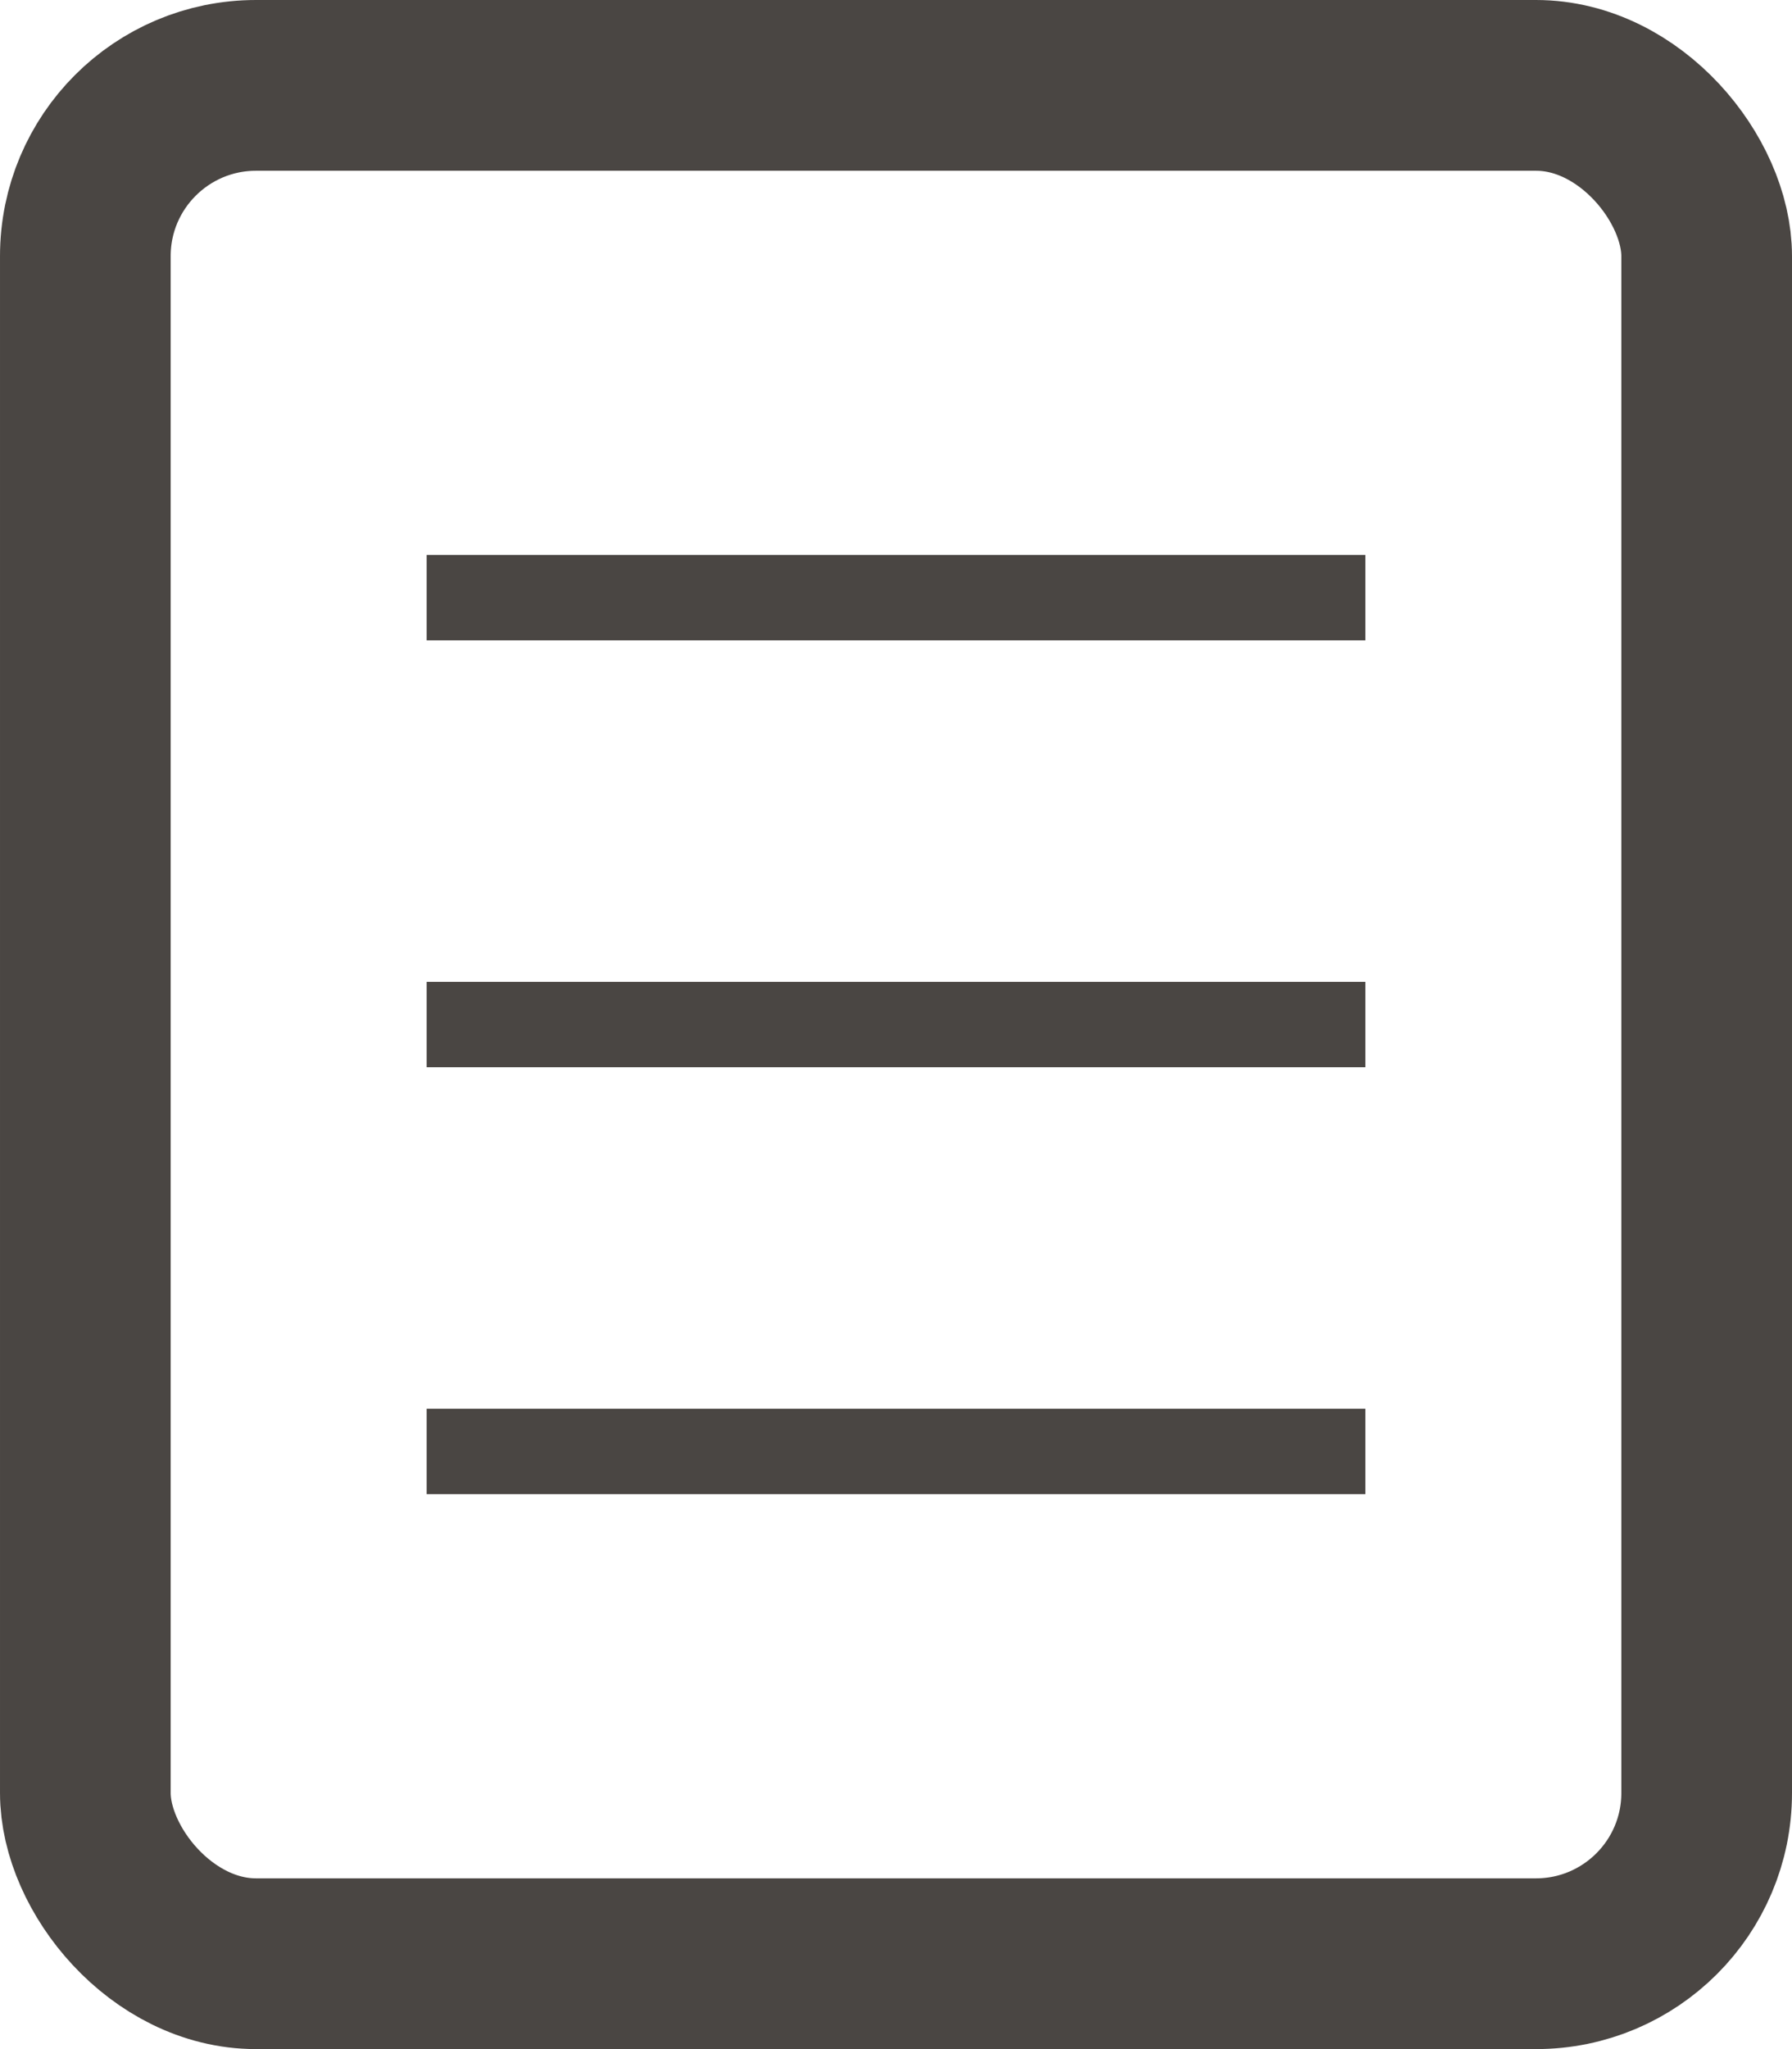
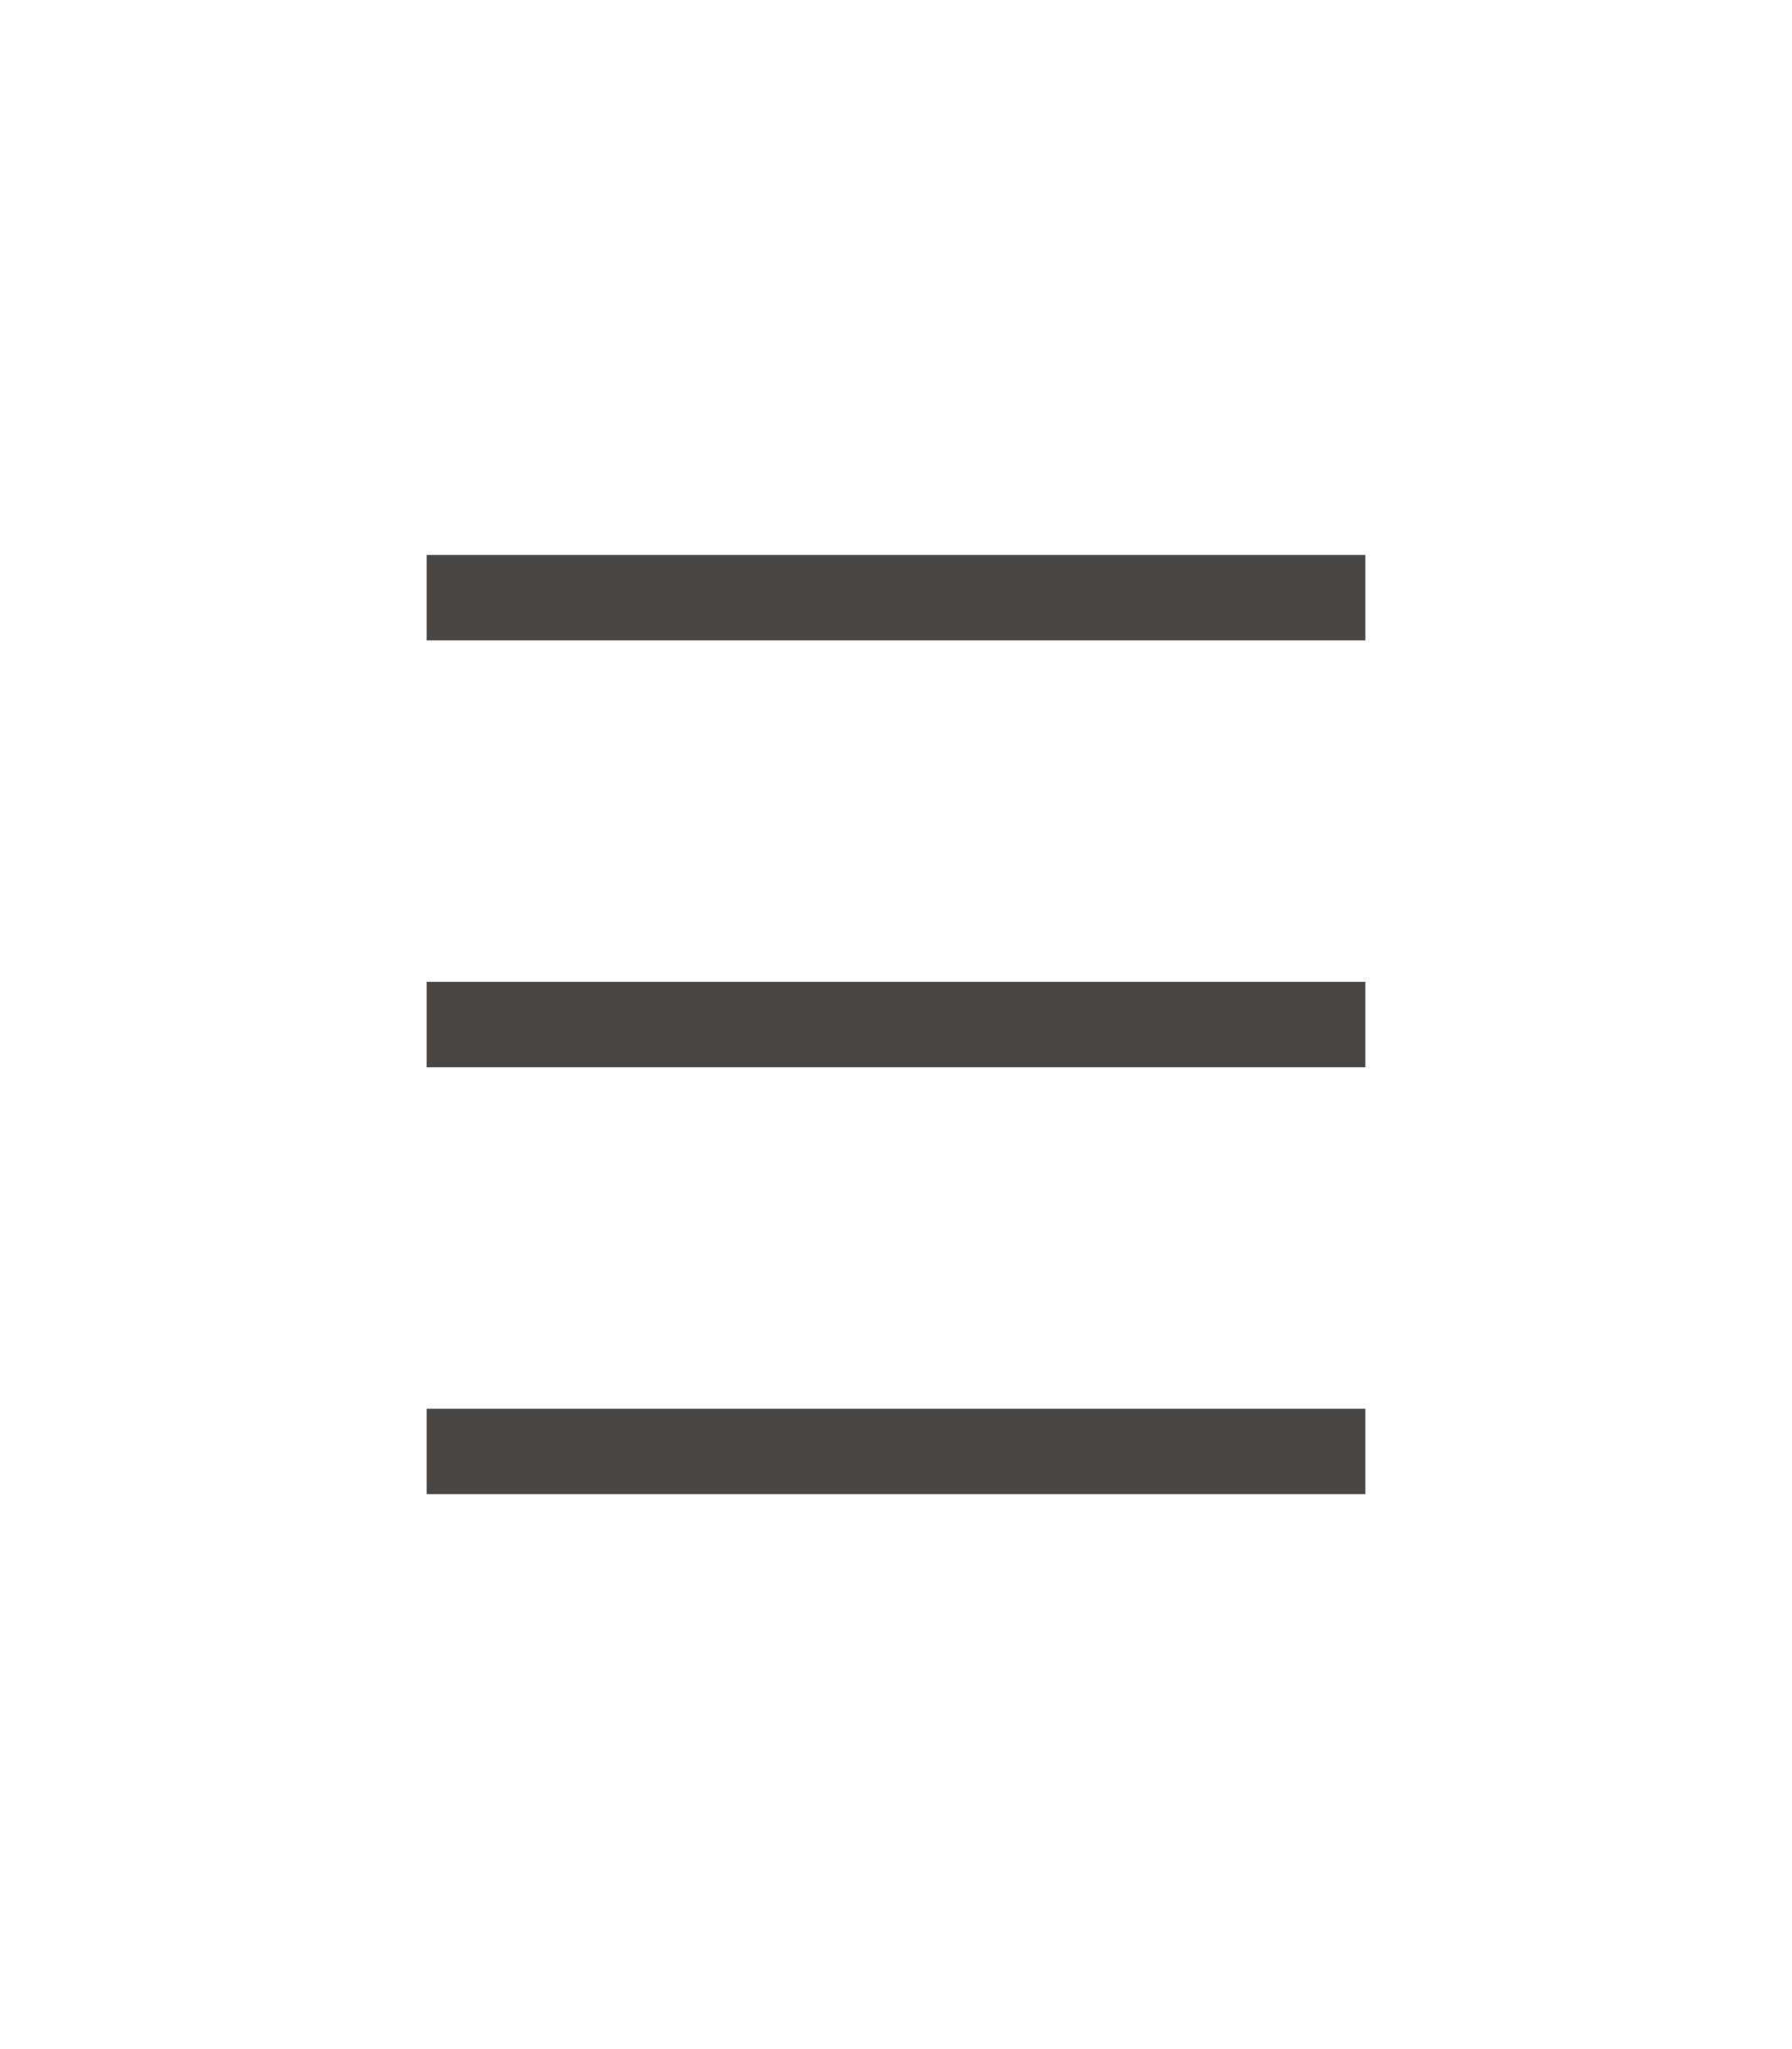
<svg xmlns="http://www.w3.org/2000/svg" width="21" height="24" viewBox="0 0 21 24">
  <g id="Gruppe_9760" data-name="Gruppe 9760" transform="translate(-89 -2754)">
    <g id="Rechteck_3689" data-name="Rechteck 3689" transform="translate(89 2754)" fill="none" stroke="#4a4643" stroke-width="2">
      <rect width="21" height="24" rx="3" stroke="none" />
-       <rect x="1" y="1" width="19" height="22" rx="2" fill="none" />
    </g>
    <line id="Linie_14" data-name="Linie 14" x2="11" transform="translate(94 2761)" fill="none" stroke="#4a4643" stroke-width="1" />
    <line id="Linie_15" data-name="Linie 15" x2="11" transform="translate(94 2766)" fill="none" stroke="#4a4643" stroke-width="1" />
    <line id="Linie_16" data-name="Linie 16" x2="11" transform="translate(94 2771)" fill="none" stroke="#4a4643" stroke-width="1" />
  </g>
</svg>